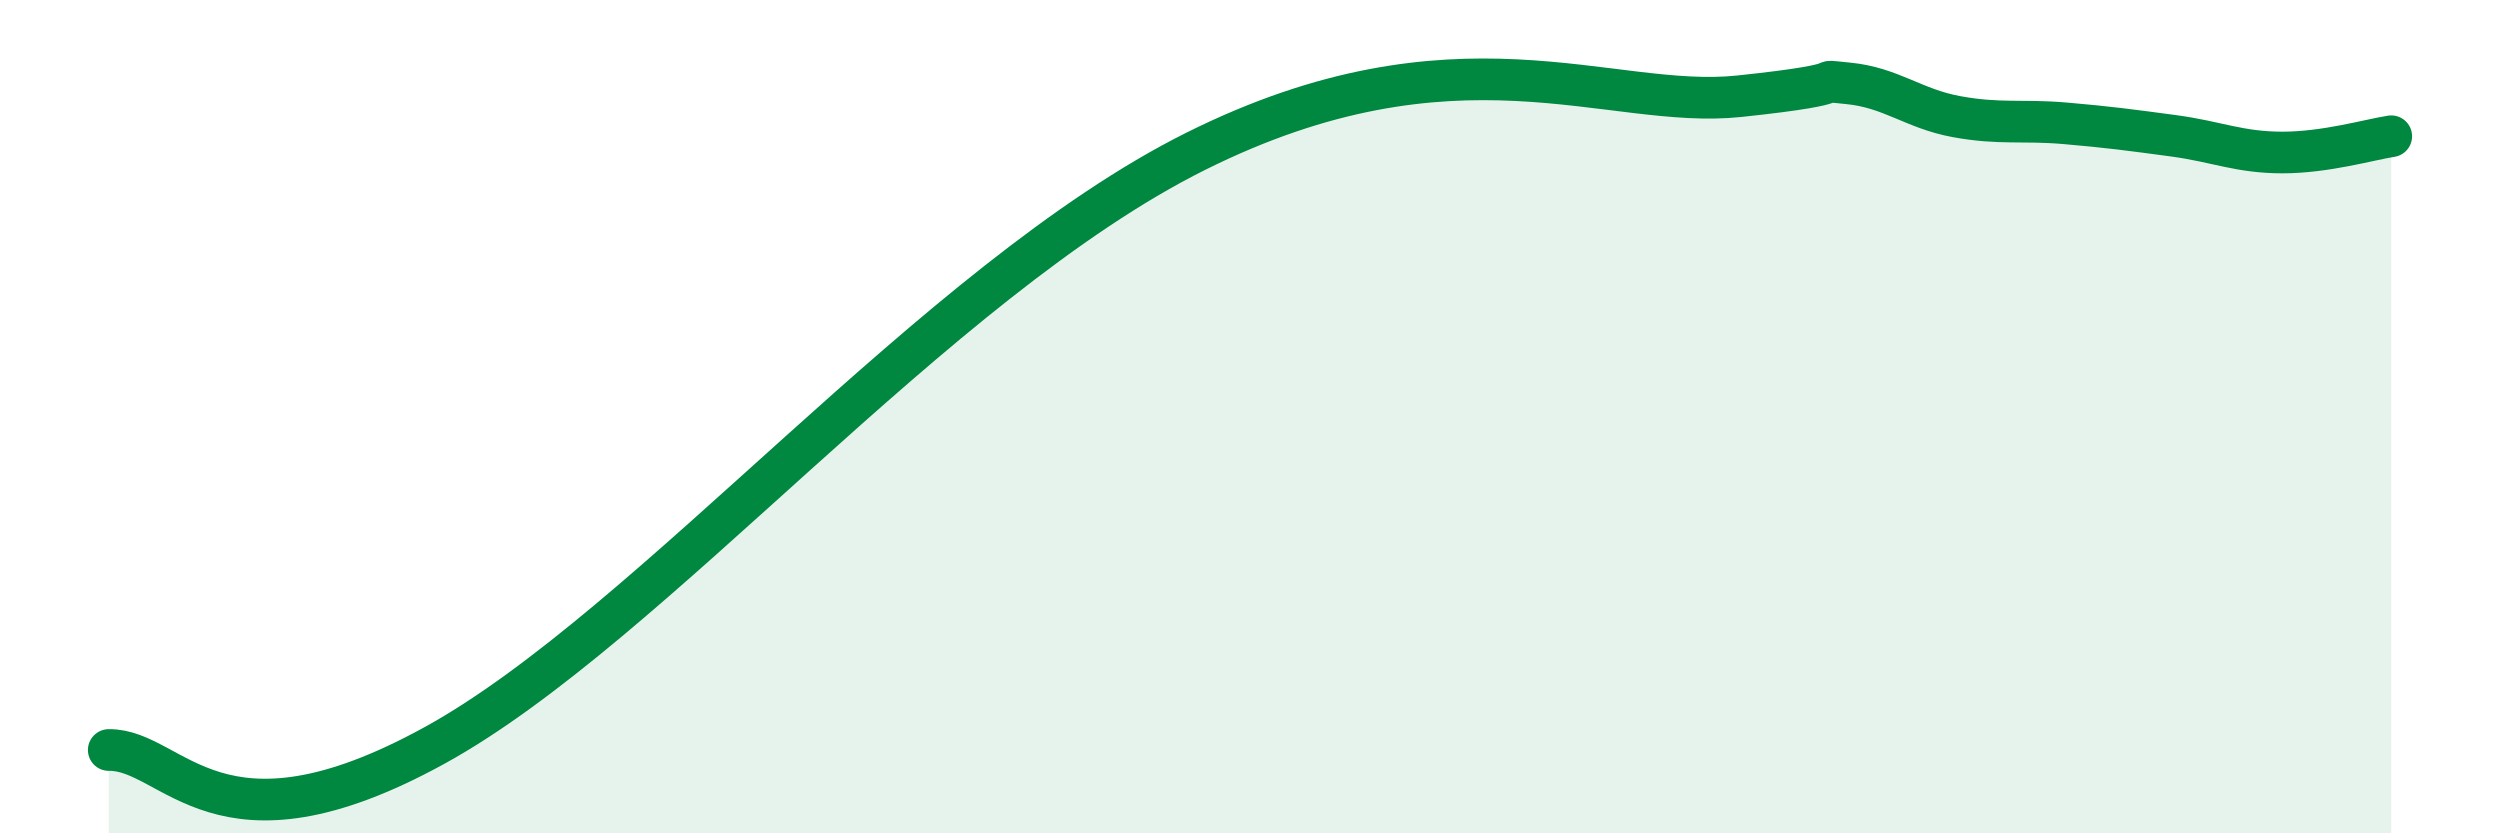
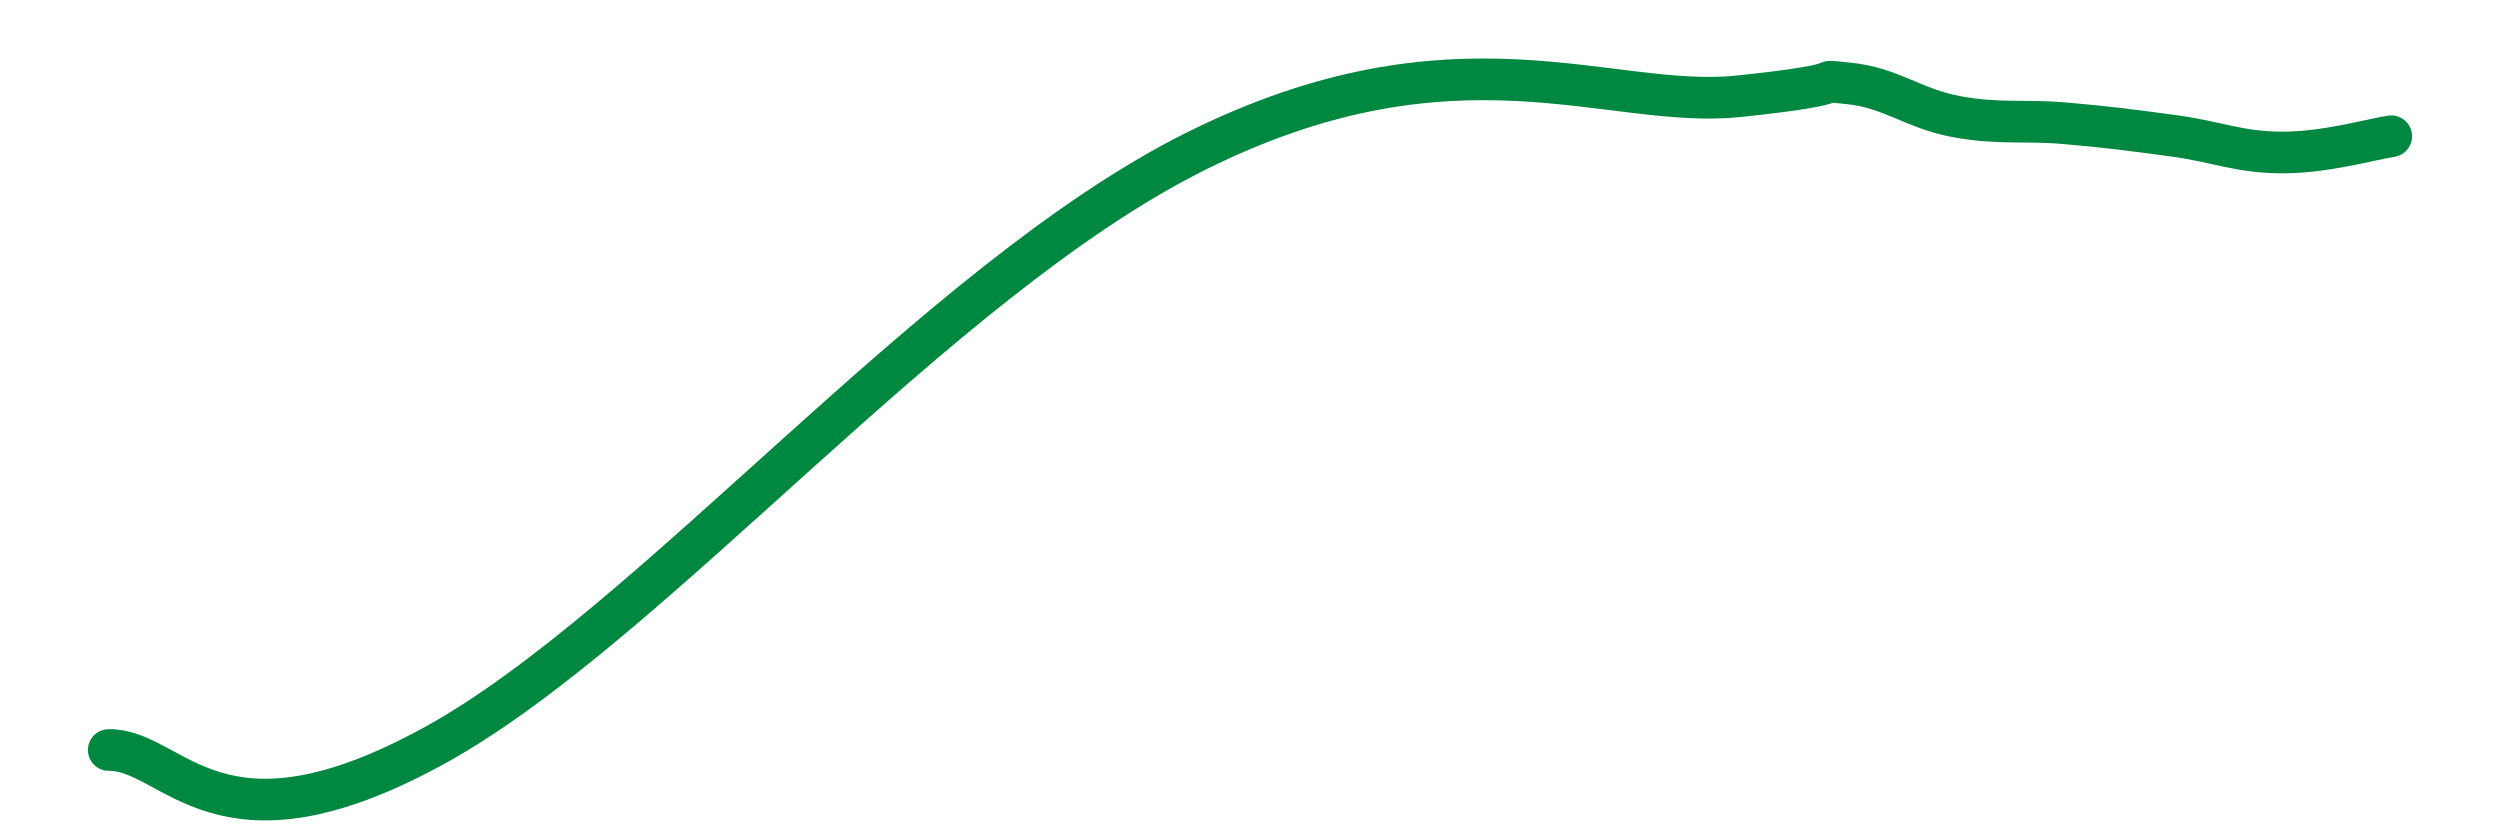
<svg xmlns="http://www.w3.org/2000/svg" width="60" height="20" viewBox="0 0 60 20">
-   <path d="M 2.61,18 C 4.17,17.98 5.21,20.76 10.43,17.89 C 15.65,15.02 22.44,6.75 28.7,3.63 C 34.96,0.51 38.61,2.64 41.74,2.31 C 44.87,1.98 43.31,1.9 44.35,2 C 45.39,2.1 45.92,2.61 46.96,2.8 C 48,2.99 48.53,2.87 49.57,2.96 C 50.61,3.05 51.13,3.12 52.17,3.26 C 53.21,3.4 53.74,3.66 54.78,3.66 C 55.82,3.66 56.87,3.35 57.39,3.27L57.39 20L2.61 20Z" fill="#008740" opacity="0.1" stroke-linecap="round" stroke-linejoin="round" />
  <path d="M 2.61,18 C 4.17,17.98 5.21,20.76 10.43,17.89 C 15.65,15.02 22.44,6.75 28.7,3.63 C 34.96,0.51 38.61,2.64 41.74,2.31 C 44.87,1.98 43.31,1.9 44.35,2 C 45.39,2.1 45.92,2.61 46.96,2.8 C 48,2.99 48.53,2.87 49.57,2.96 C 50.61,3.05 51.13,3.12 52.17,3.26 C 53.21,3.4 53.74,3.66 54.78,3.66 C 55.82,3.66 56.87,3.35 57.39,3.27" stroke="#008740" stroke-width="1" fill="none" stroke-linecap="round" stroke-linejoin="round" />
</svg>